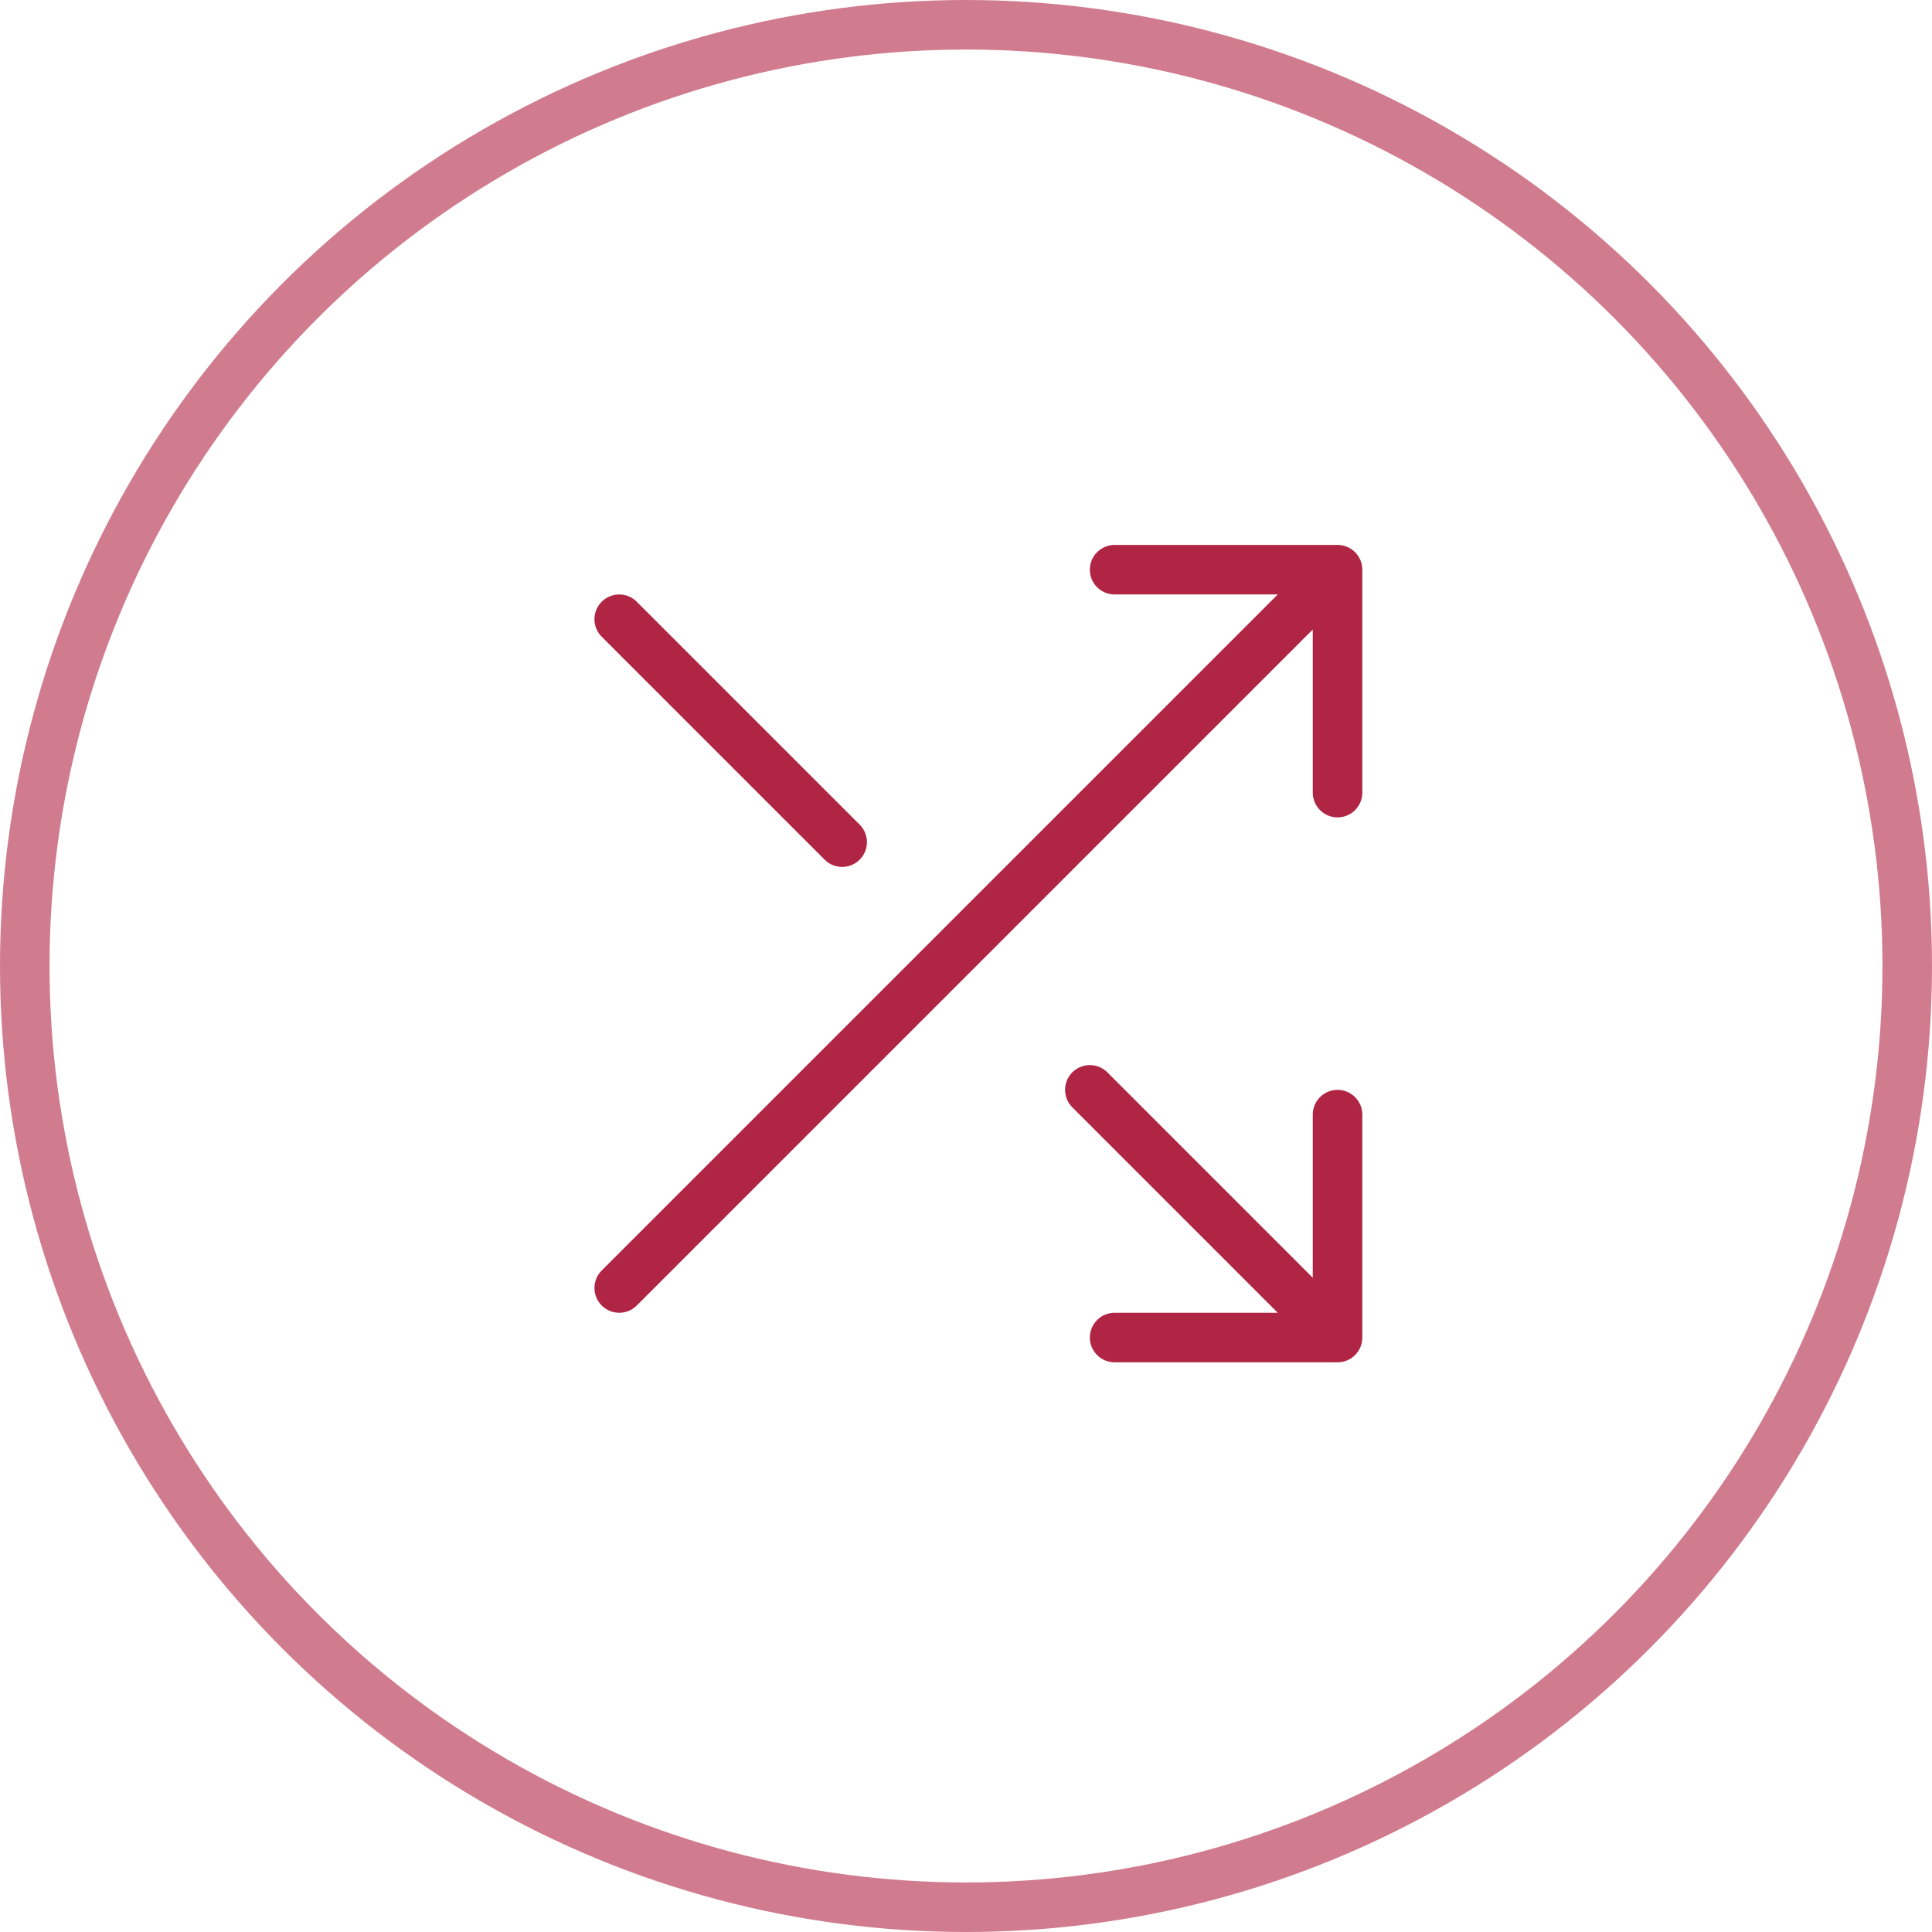
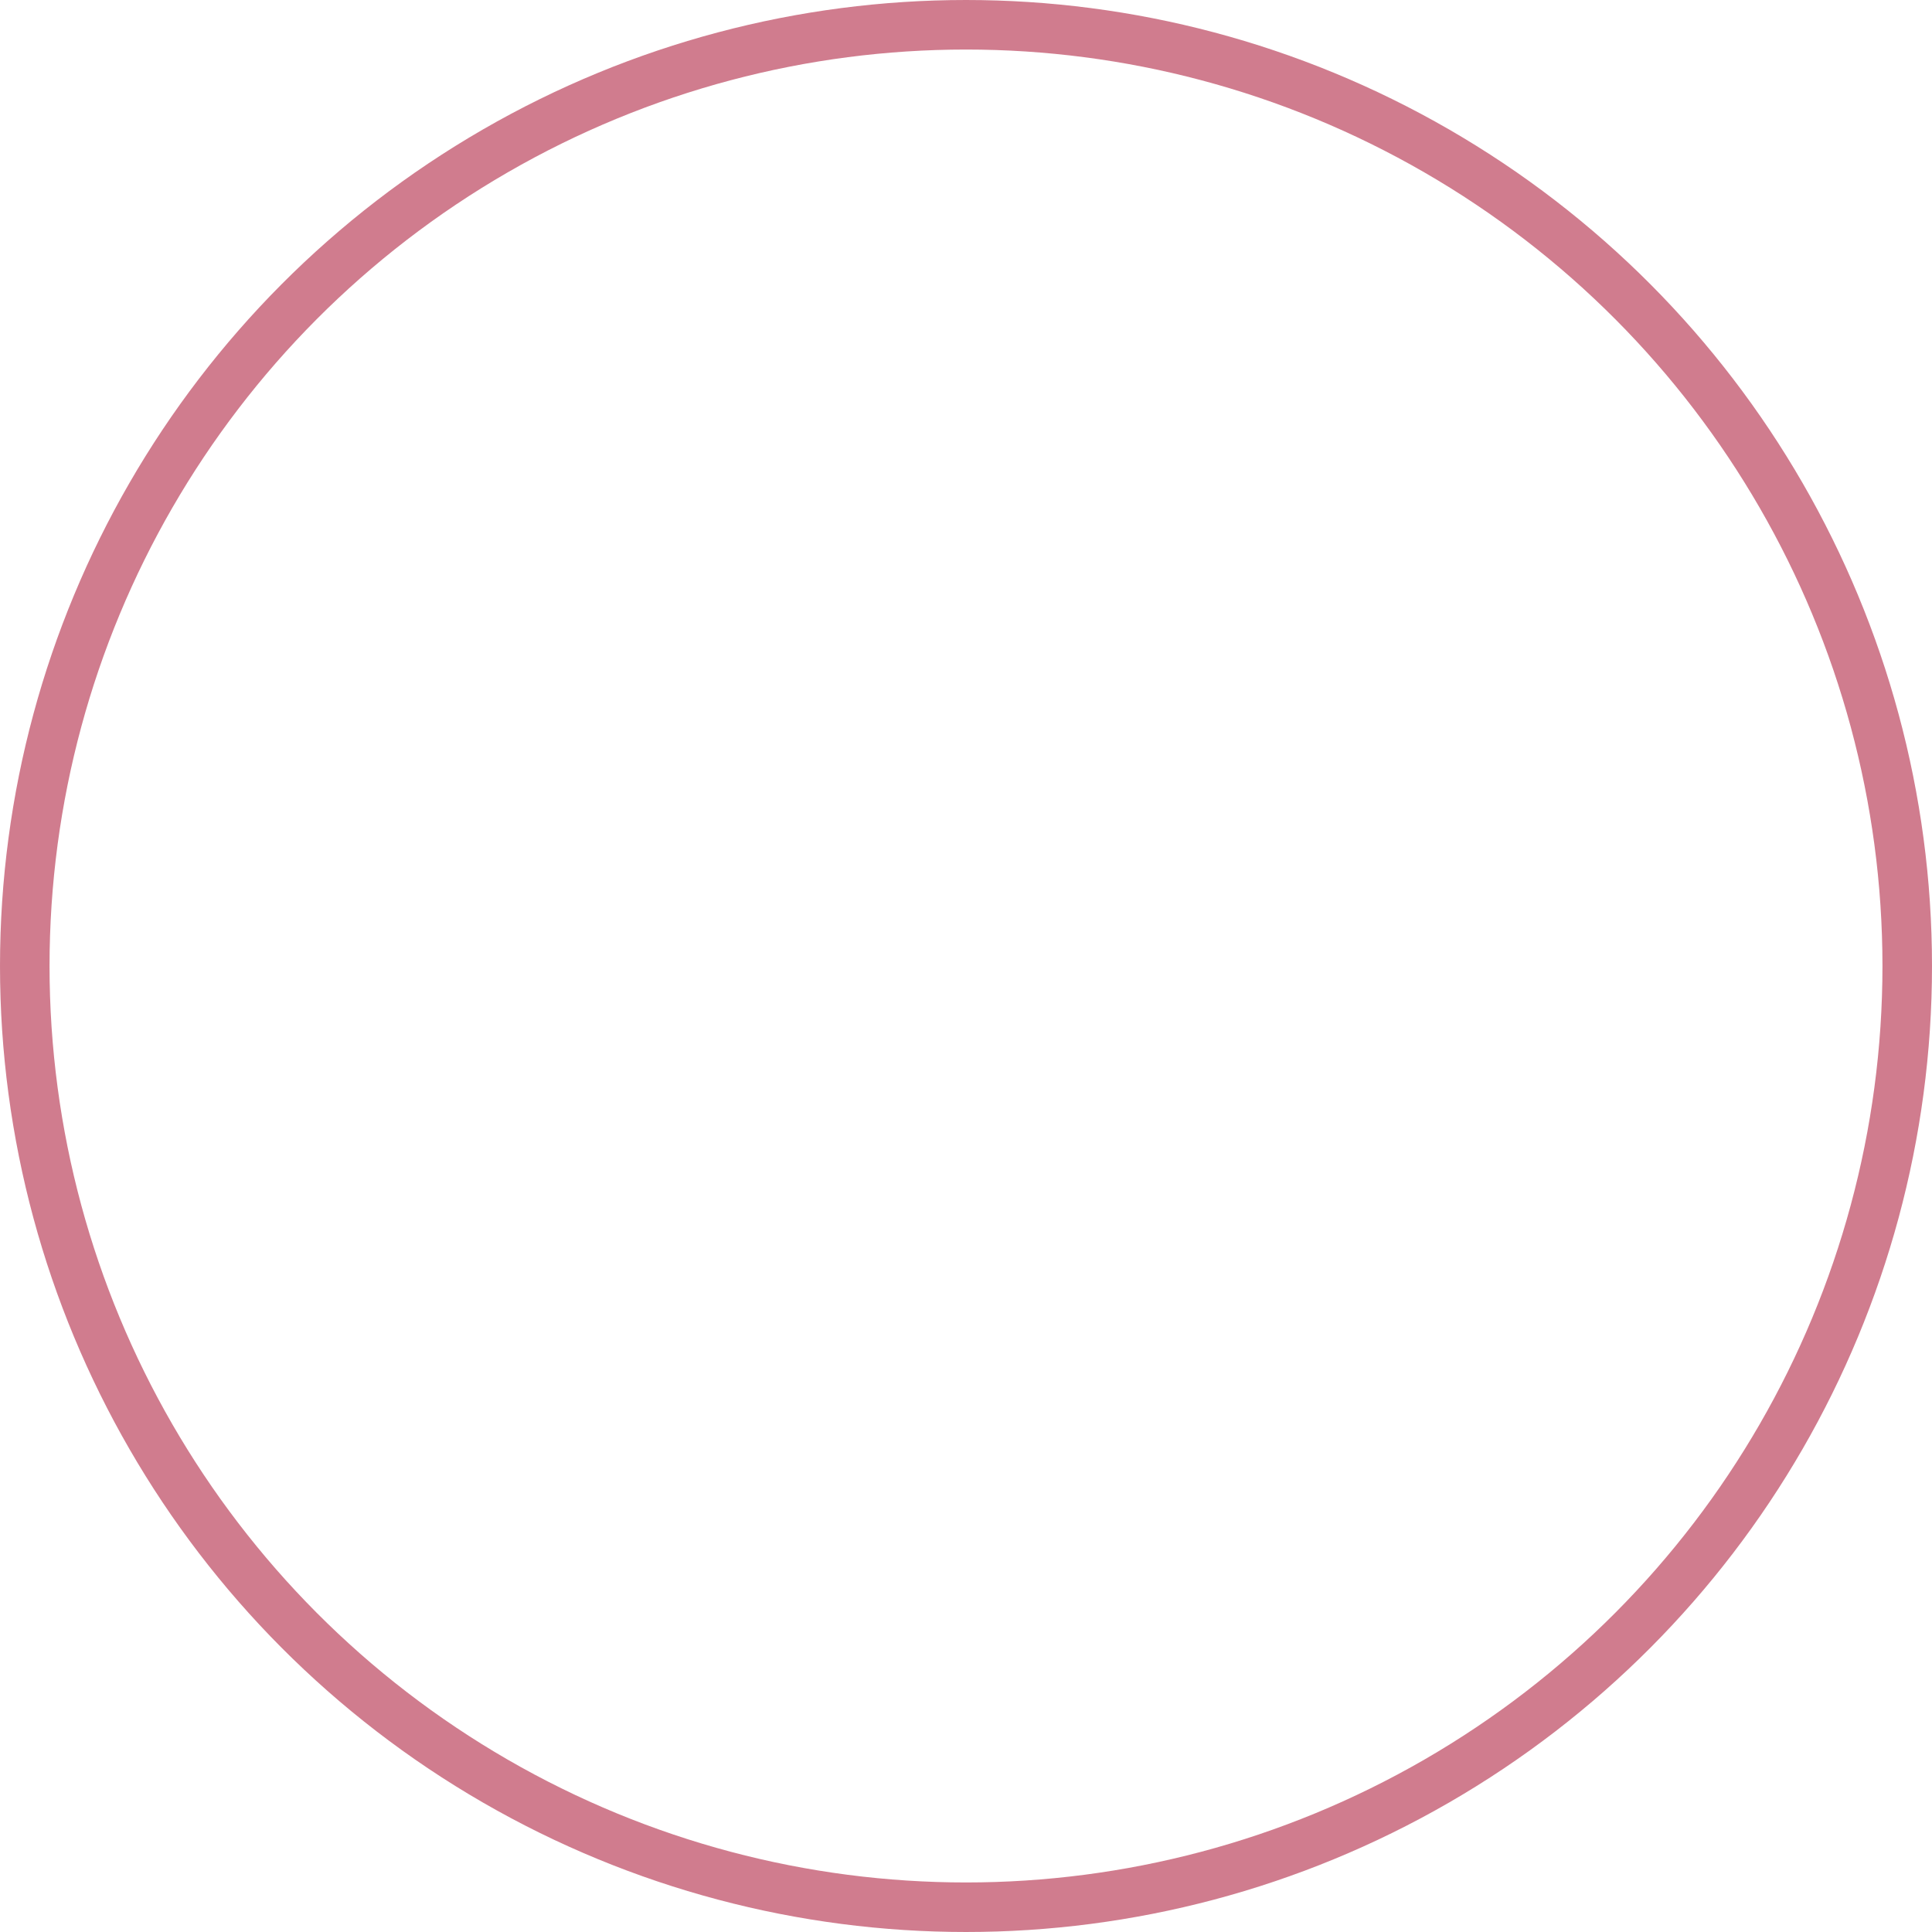
<svg xmlns="http://www.w3.org/2000/svg" width="78" height="78" viewBox="0 0 78 78">
  <g fill="none" fill-rule="evenodd" stroke="#B02543" stroke-width="2" transform="translate(1 1)">
    <circle cx="38" cy="38" r="38" opacity=".6" />
    <g stroke-linecap="round" stroke-linejoin="round">
-       <path d="M44 22h9v9M24 51l29-29M53 44v9h-9M43 43l10 10M24 24l9 9" />
-     </g>
+       </g>
  </g>
</svg>